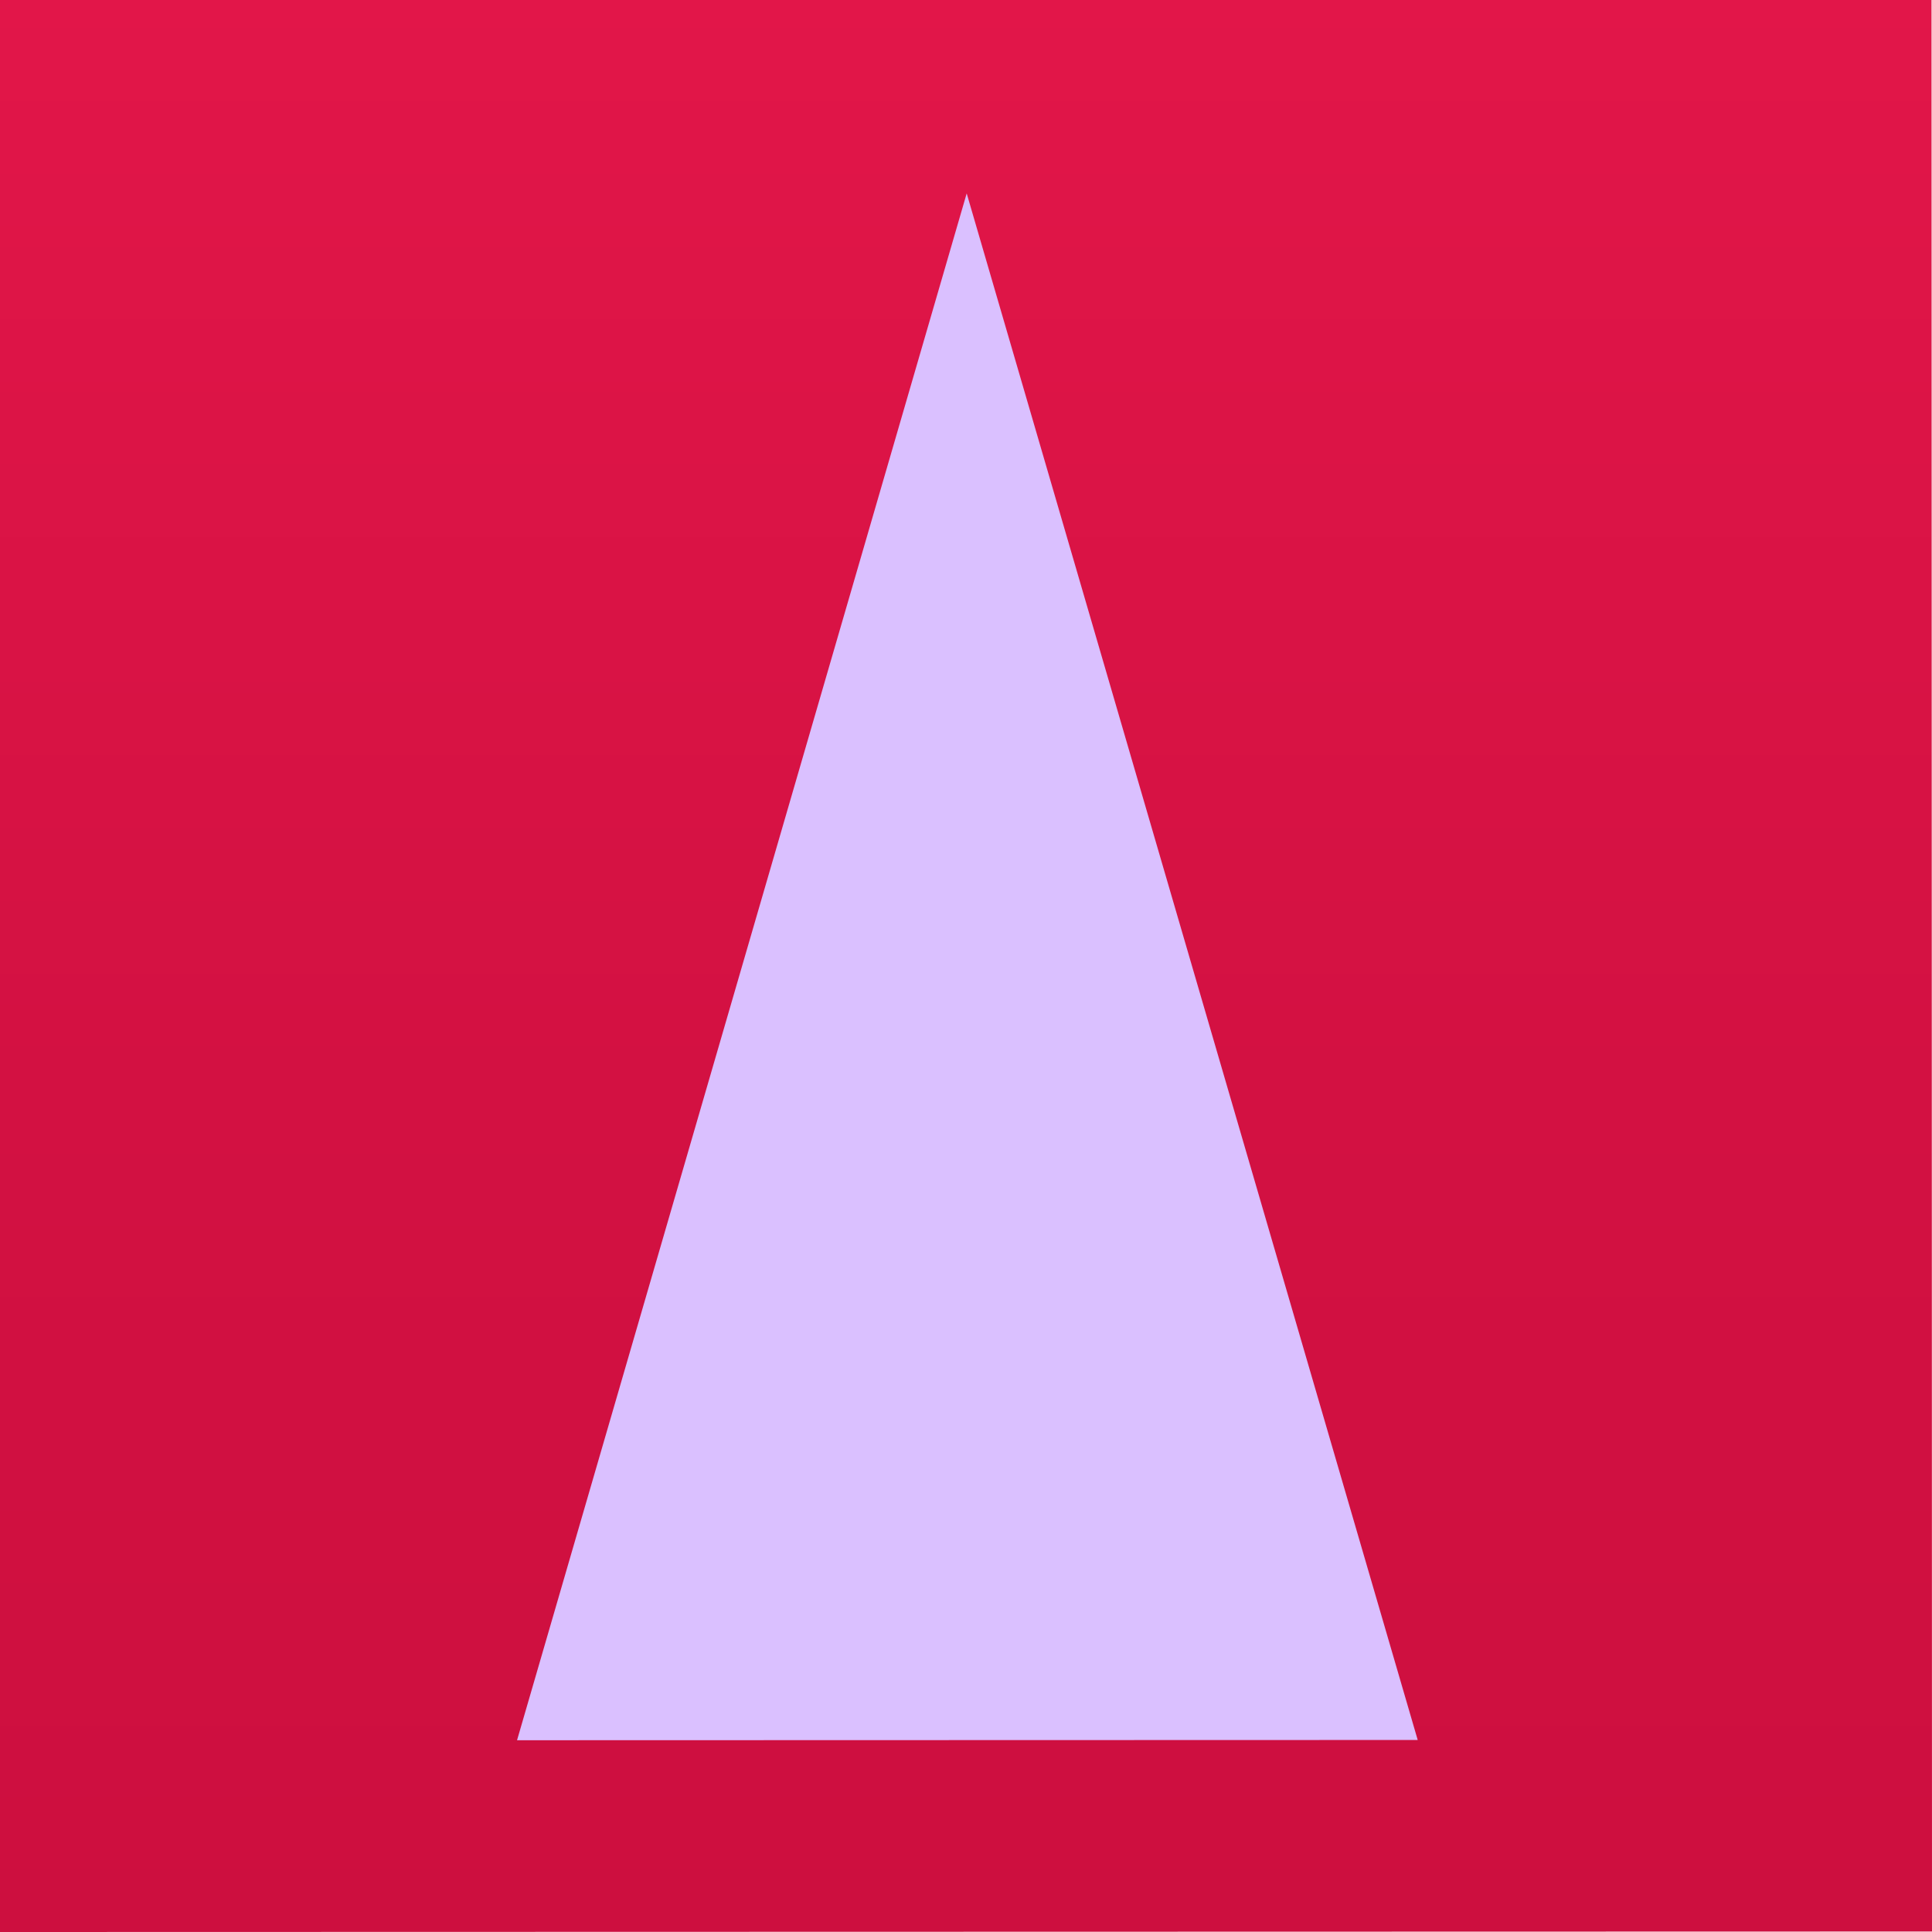
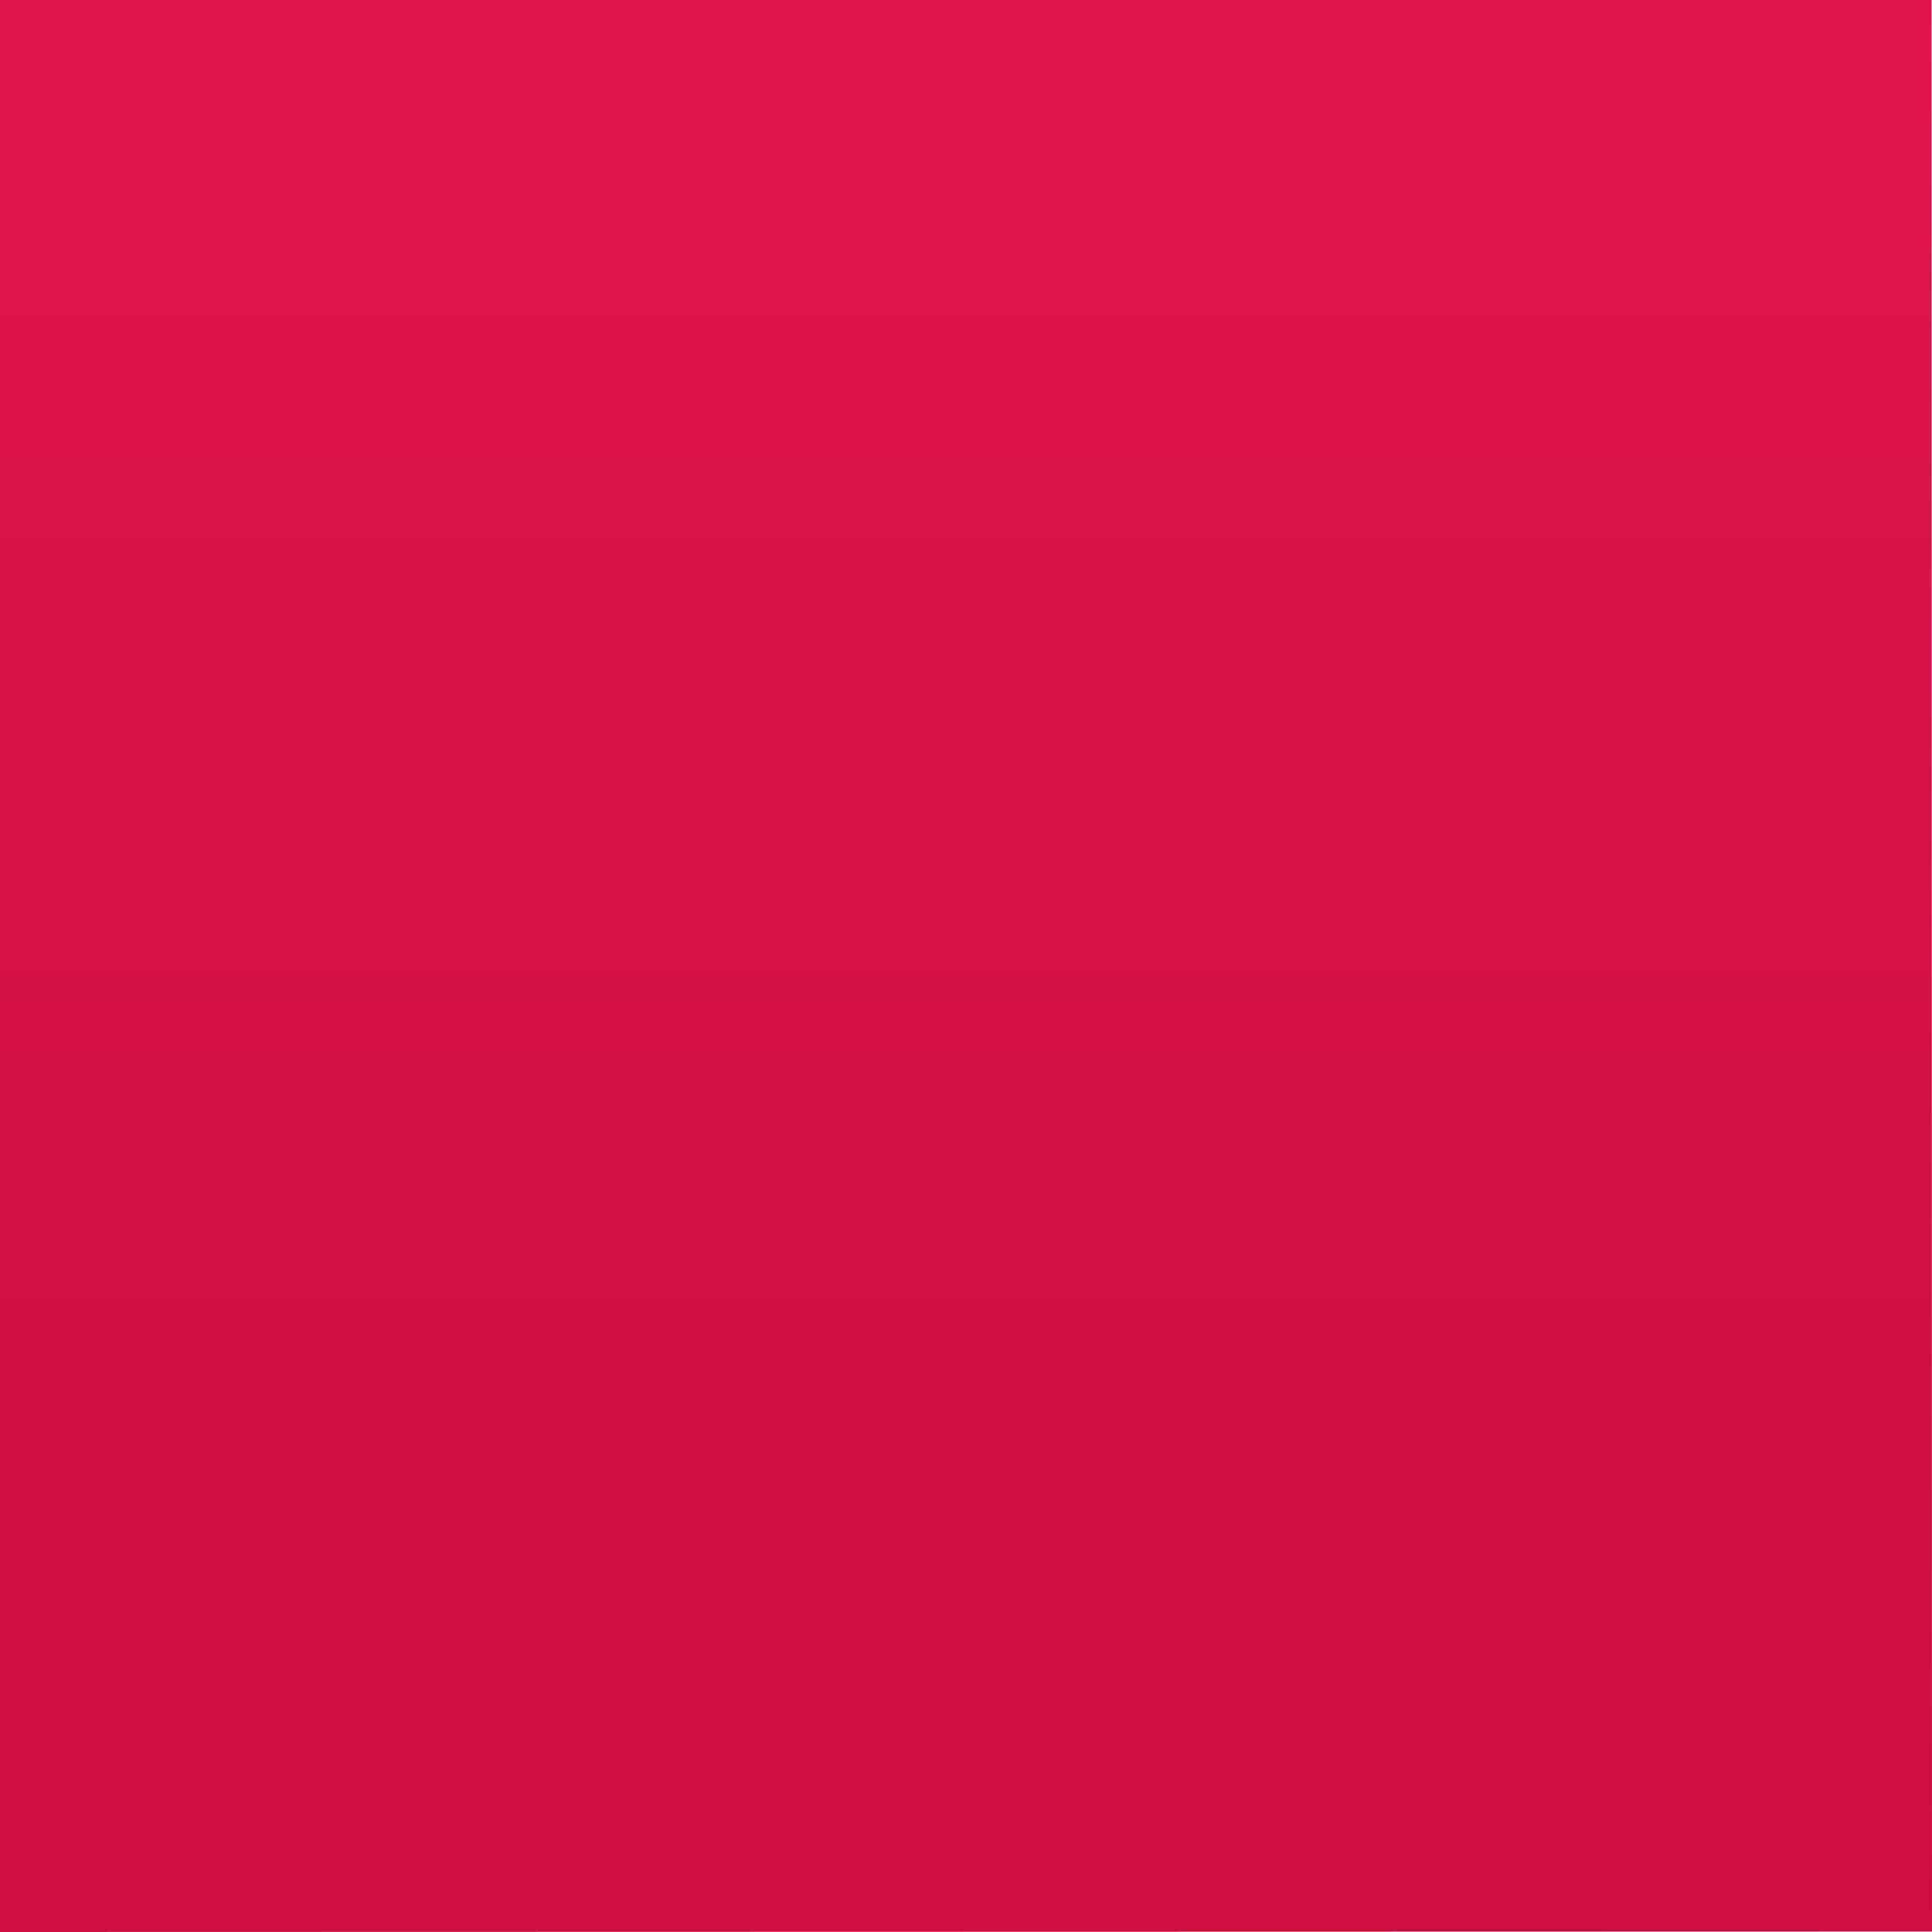
<svg xmlns="http://www.w3.org/2000/svg" width="100%" height="100%" viewBox="0 0 1024 1024" version="1.1" xml:space="preserve" style="fill-rule:evenodd;clip-rule:evenodd;stroke-linejoin:round;stroke-miterlimit:2;">
  <g id="Capa1">
    <path d="M-0.247,0l0.247,1024l1024,-0.247l-0.247,-1024l-1024,0.247Z" style="fill:url(#_Linear1);" />
-     <path d="M512.364,102.504l-238.321,819.856l477.372,-0.133l-239.051,-819.723Z" style="fill:#dac0ff;" />
  </g>
  <defs>
    <linearGradient id="_Linear1" x1="0" y1="0" x2="1" y2="0" gradientUnits="userSpaceOnUse" gradientTransform="matrix(-0.247,-1024,1024,-0.247,7.10543e-15,1024)">
      <stop offset="0" style="stop-color:#cd0f3f;stop-opacity:1" />
      <stop offset="0.44" style="stop-color:#d31142;stop-opacity:1" />
      <stop offset="1" style="stop-color:#e21649;stop-opacity:1" />
    </linearGradient>
  </defs>
</svg>